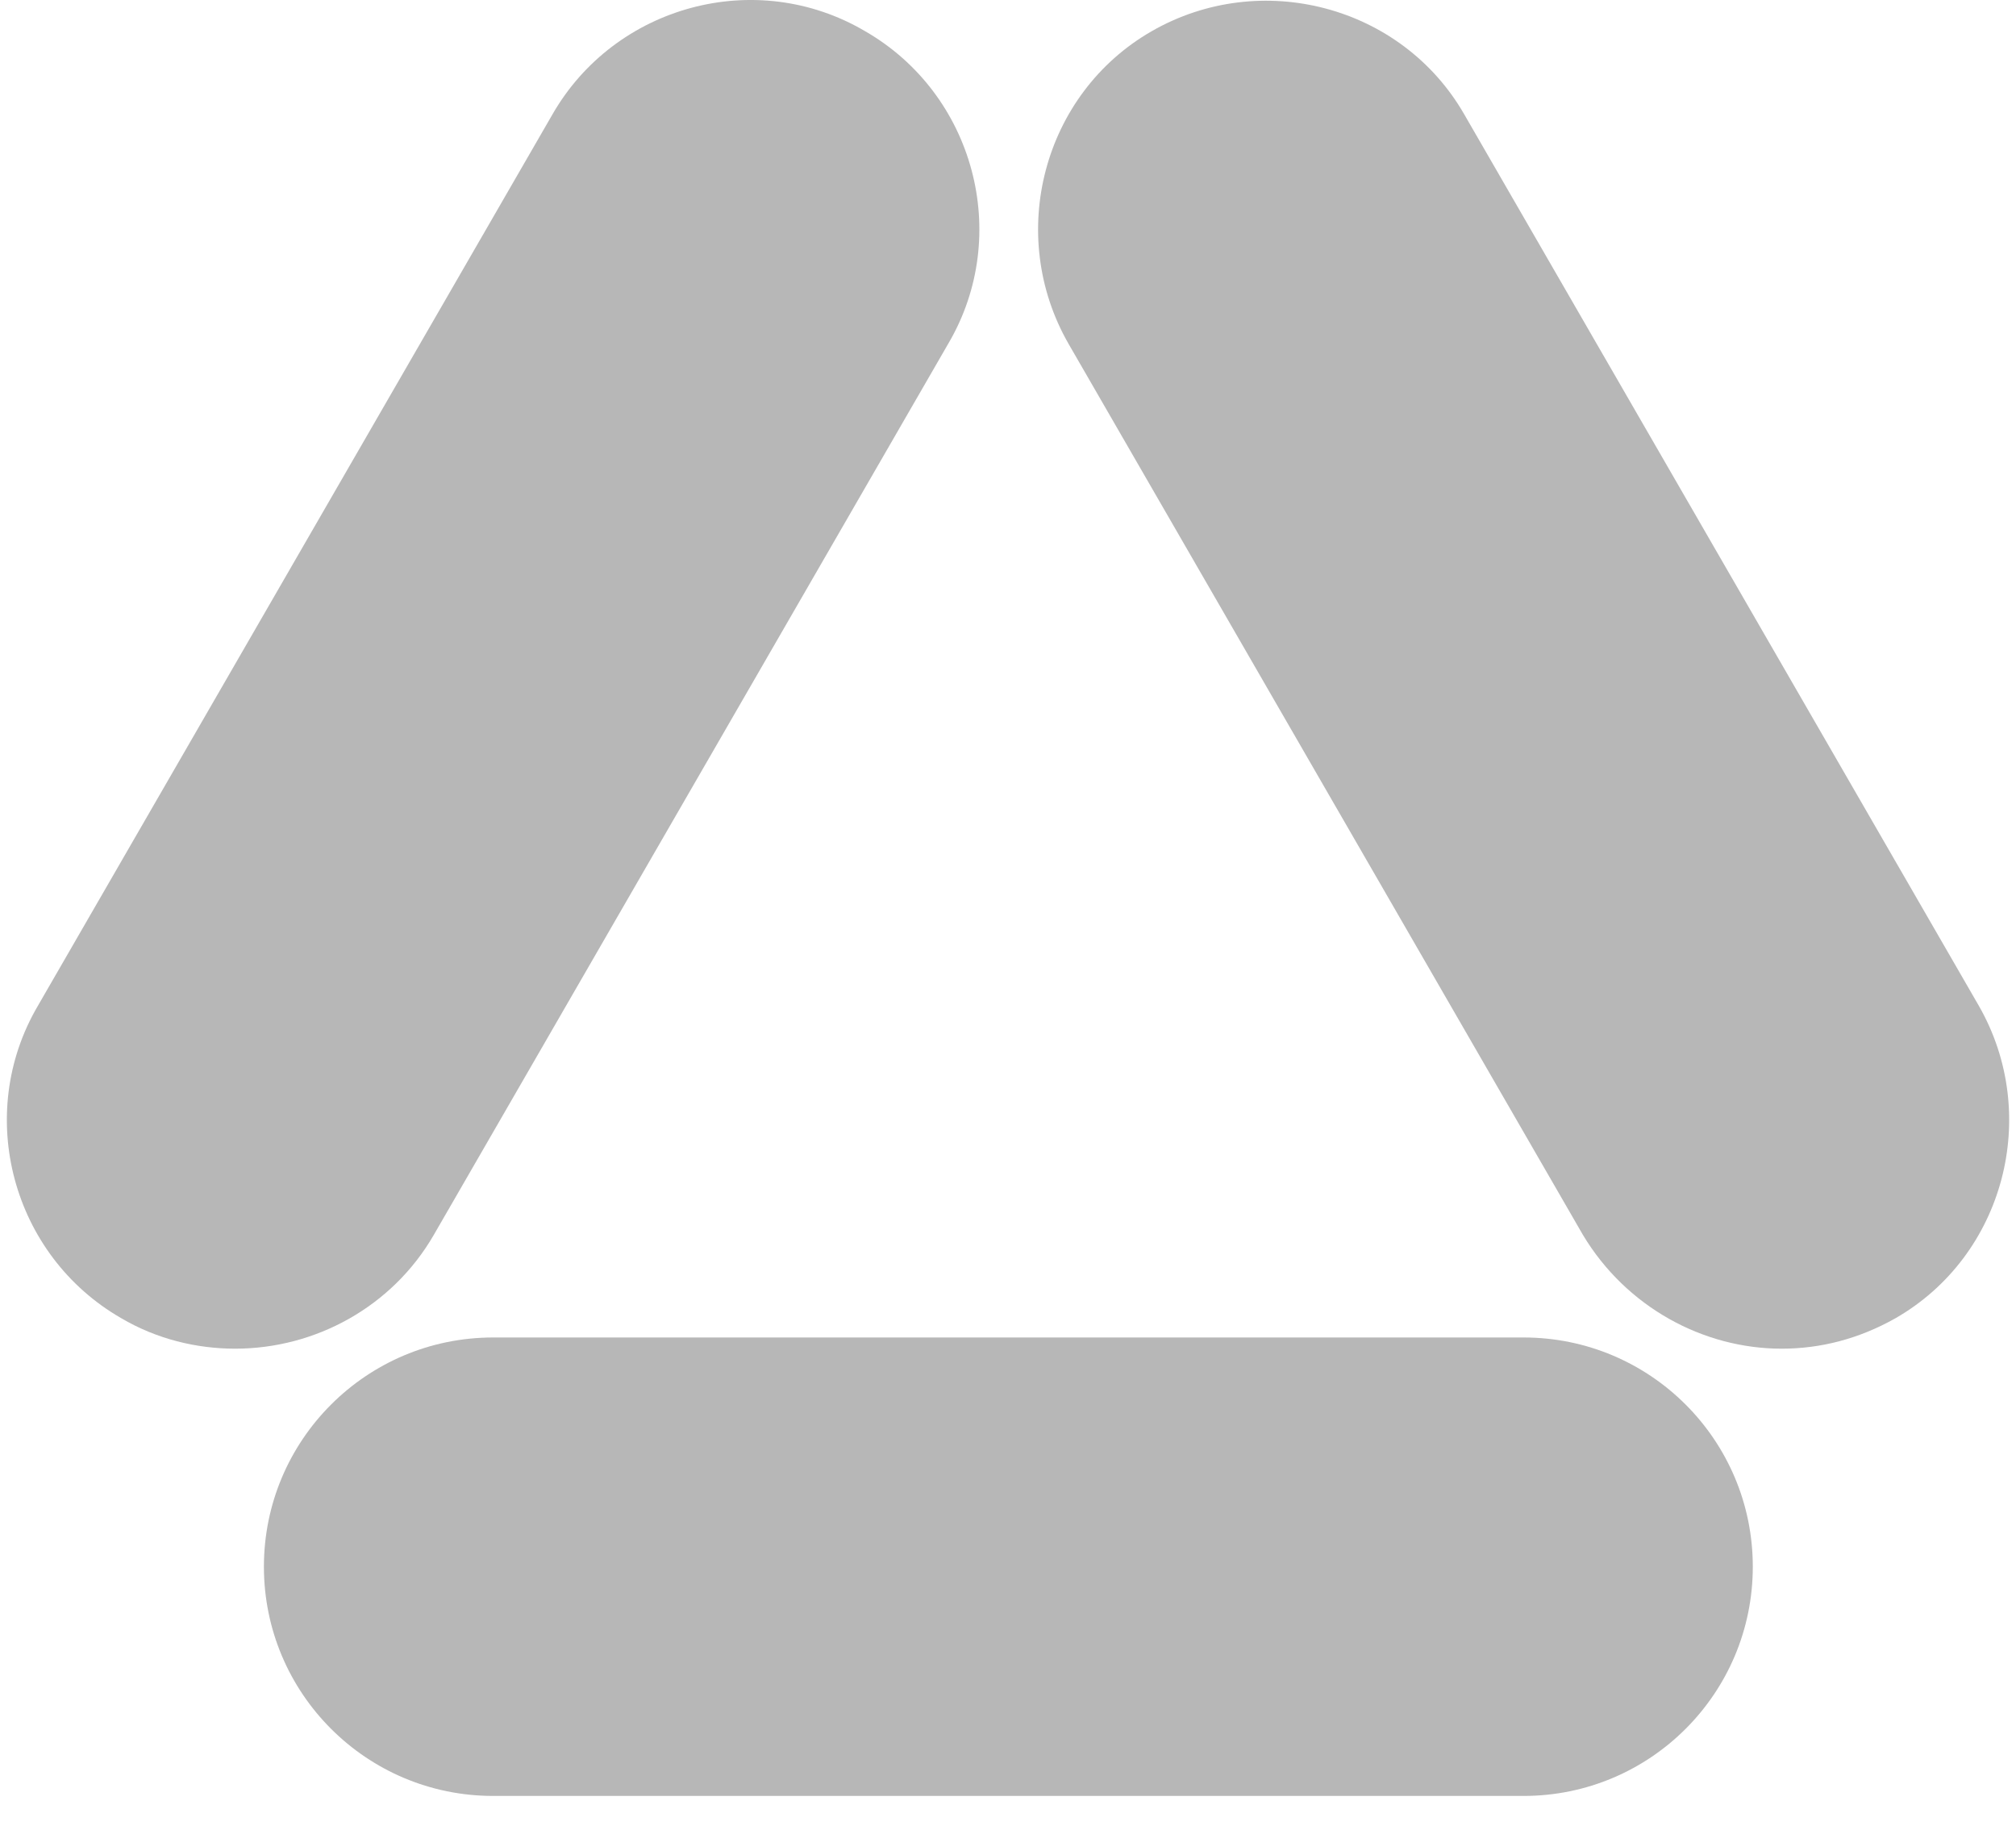
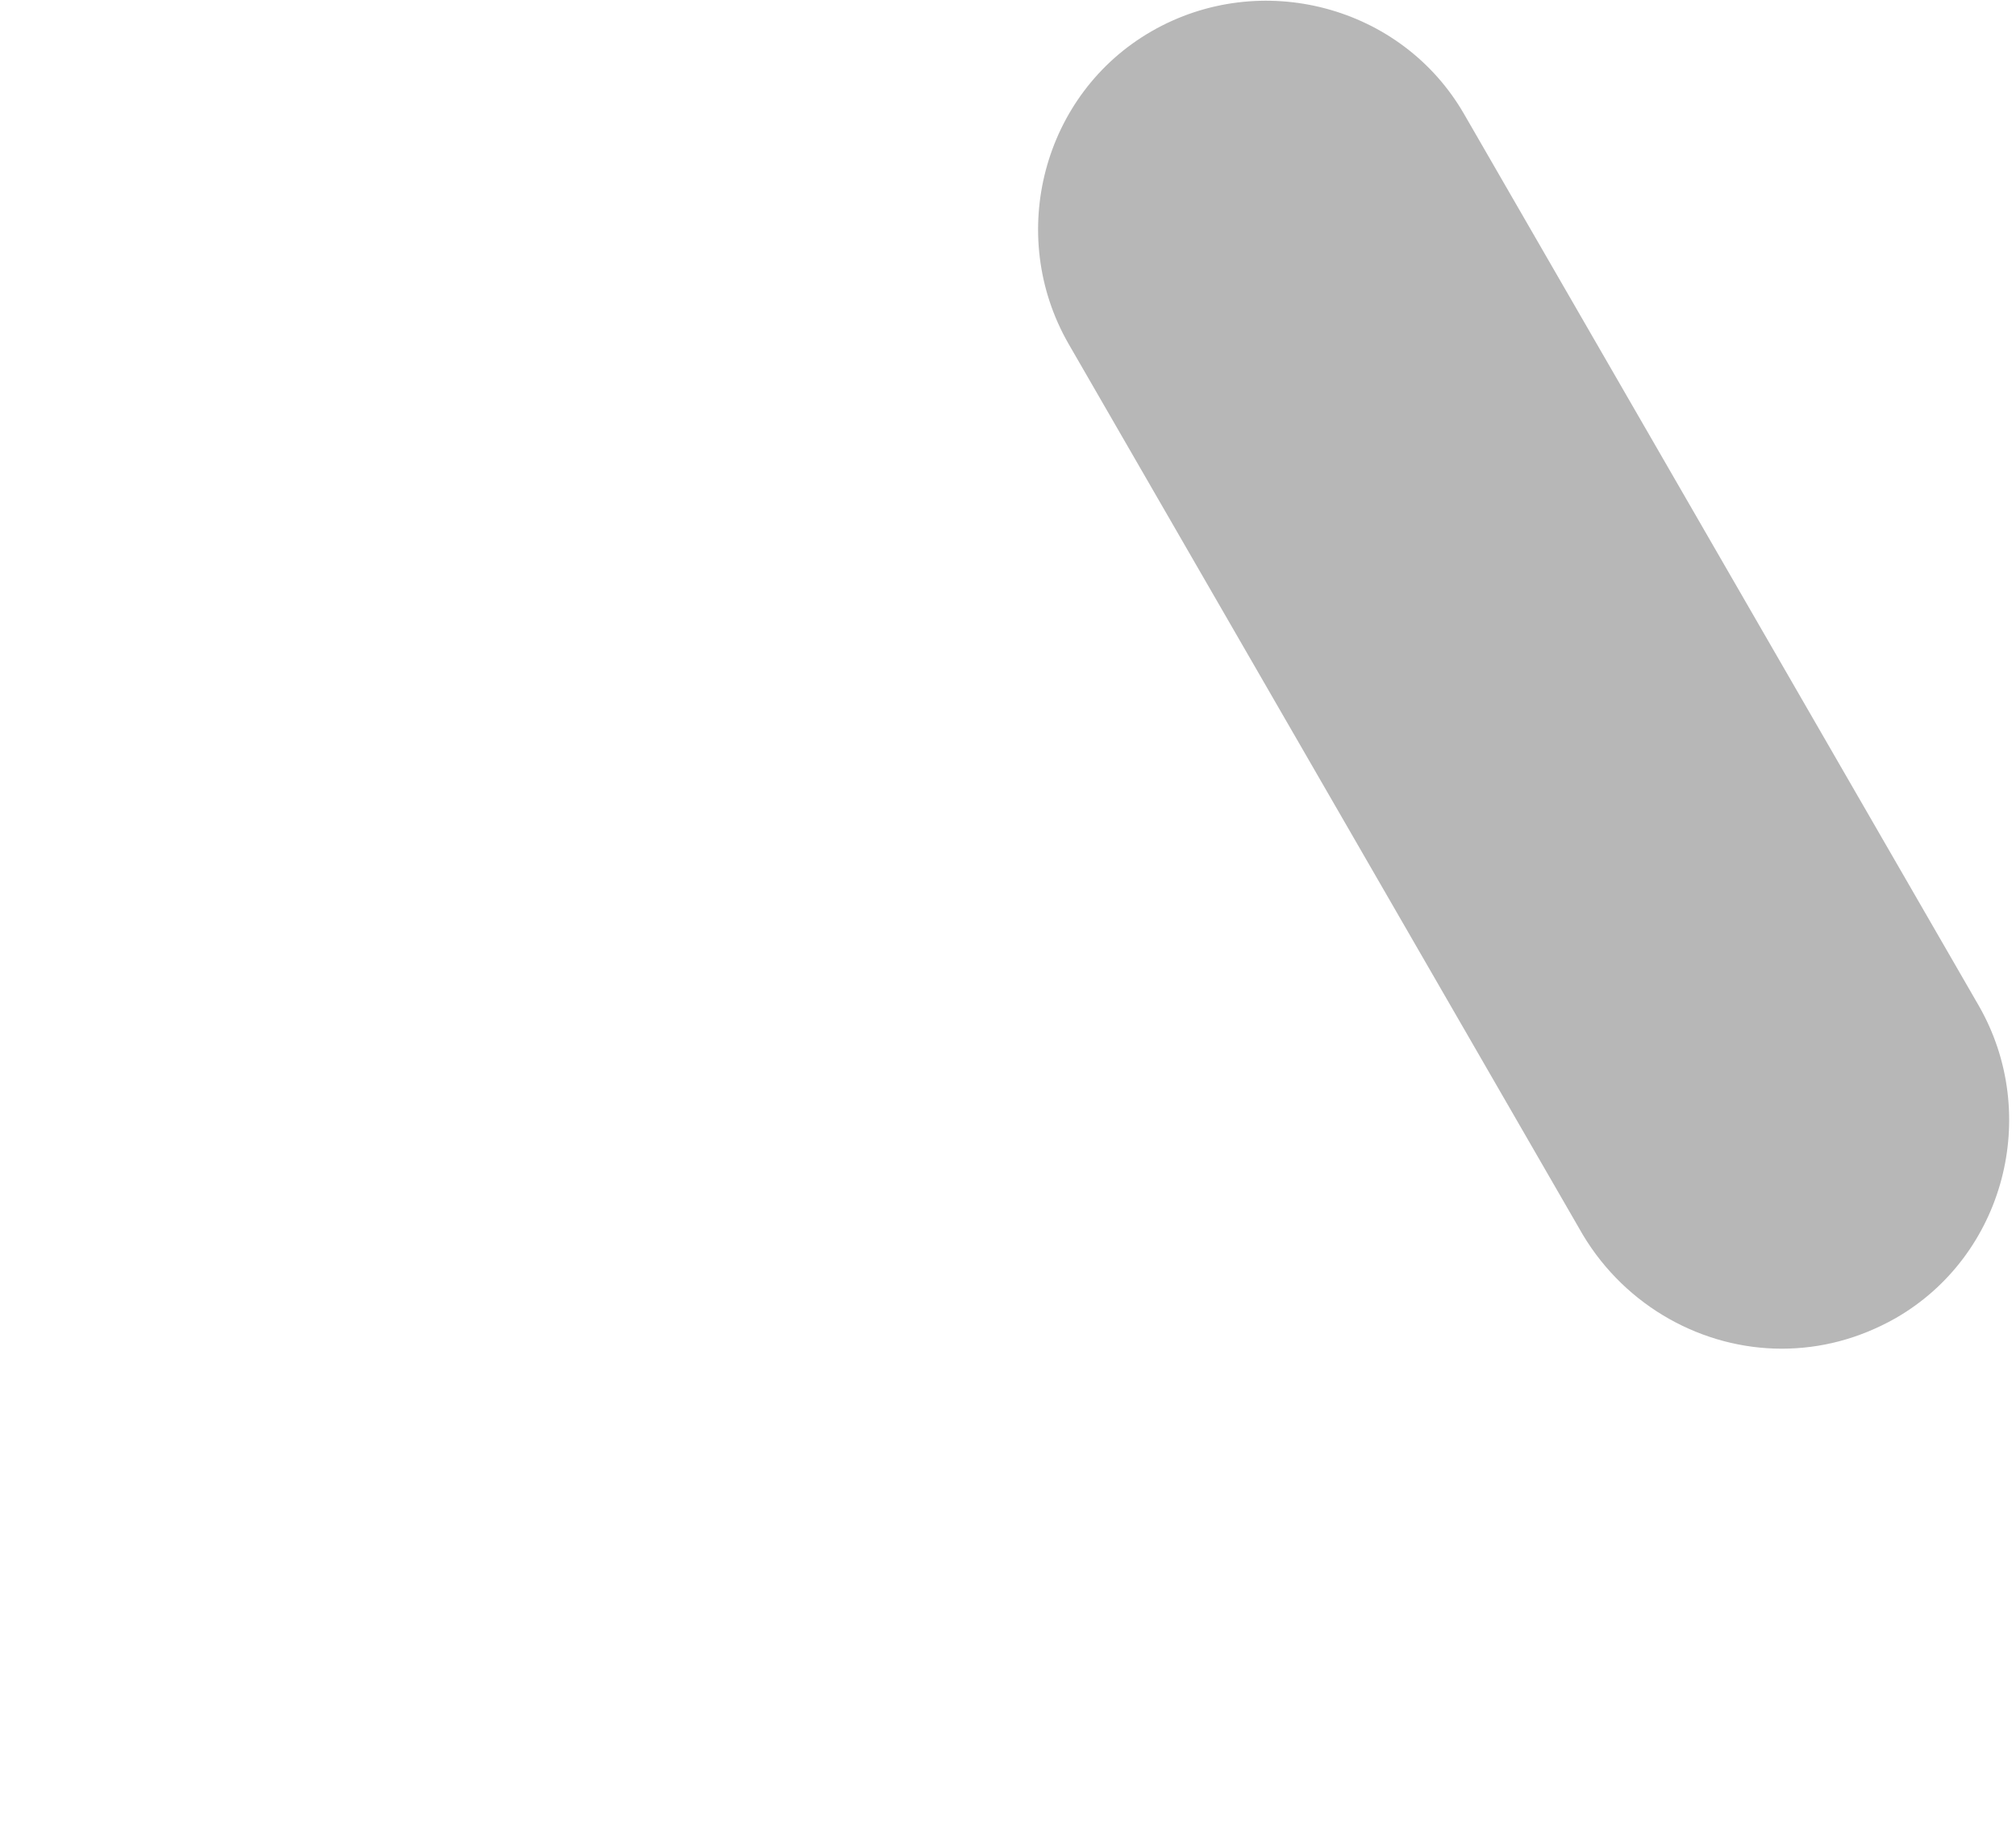
<svg xmlns="http://www.w3.org/2000/svg" width="54" height="49" viewBox="0 0 54 49" fill="none">
-   <path d="M40.811 48.098H13.208C9.817 48.098 7.069 45.35 7.069 41.959C7.069 38.568 9.817 35.82 13.208 35.82H40.811C44.202 35.82 46.95 38.568 46.95 41.959C46.95 45.35 44.202 48.098 40.811 48.098Z" fill="#0F0F0F" fill-opacity="0.3" />
  <path d="M47.723 36.12C45.619 36.12 43.559 35.004 42.4 33.073L28.62 9.205C26.946 6.286 27.933 2.508 30.852 0.834C33.771 -0.841 37.549 0.147 39.223 3.066L53.003 26.934C54.677 29.853 53.69 33.631 50.771 35.305C49.783 35.863 48.753 36.12 47.723 36.12Z" fill="#0F0F0F" fill-opacity="0.3" />
-   <path d="M6.297 36.12C5.267 36.12 4.194 35.862 3.249 35.304C0.33 33.63 -0.7 29.853 1.017 26.933L14.797 3.065C16.471 0.146 20.249 -0.884 23.168 0.833C26.087 2.507 27.117 6.285 25.4 9.204L11.62 33.072C10.504 35.004 8.443 36.12 6.297 36.12Z" fill="#0F0F0F" fill-opacity="0.3" />
</svg>